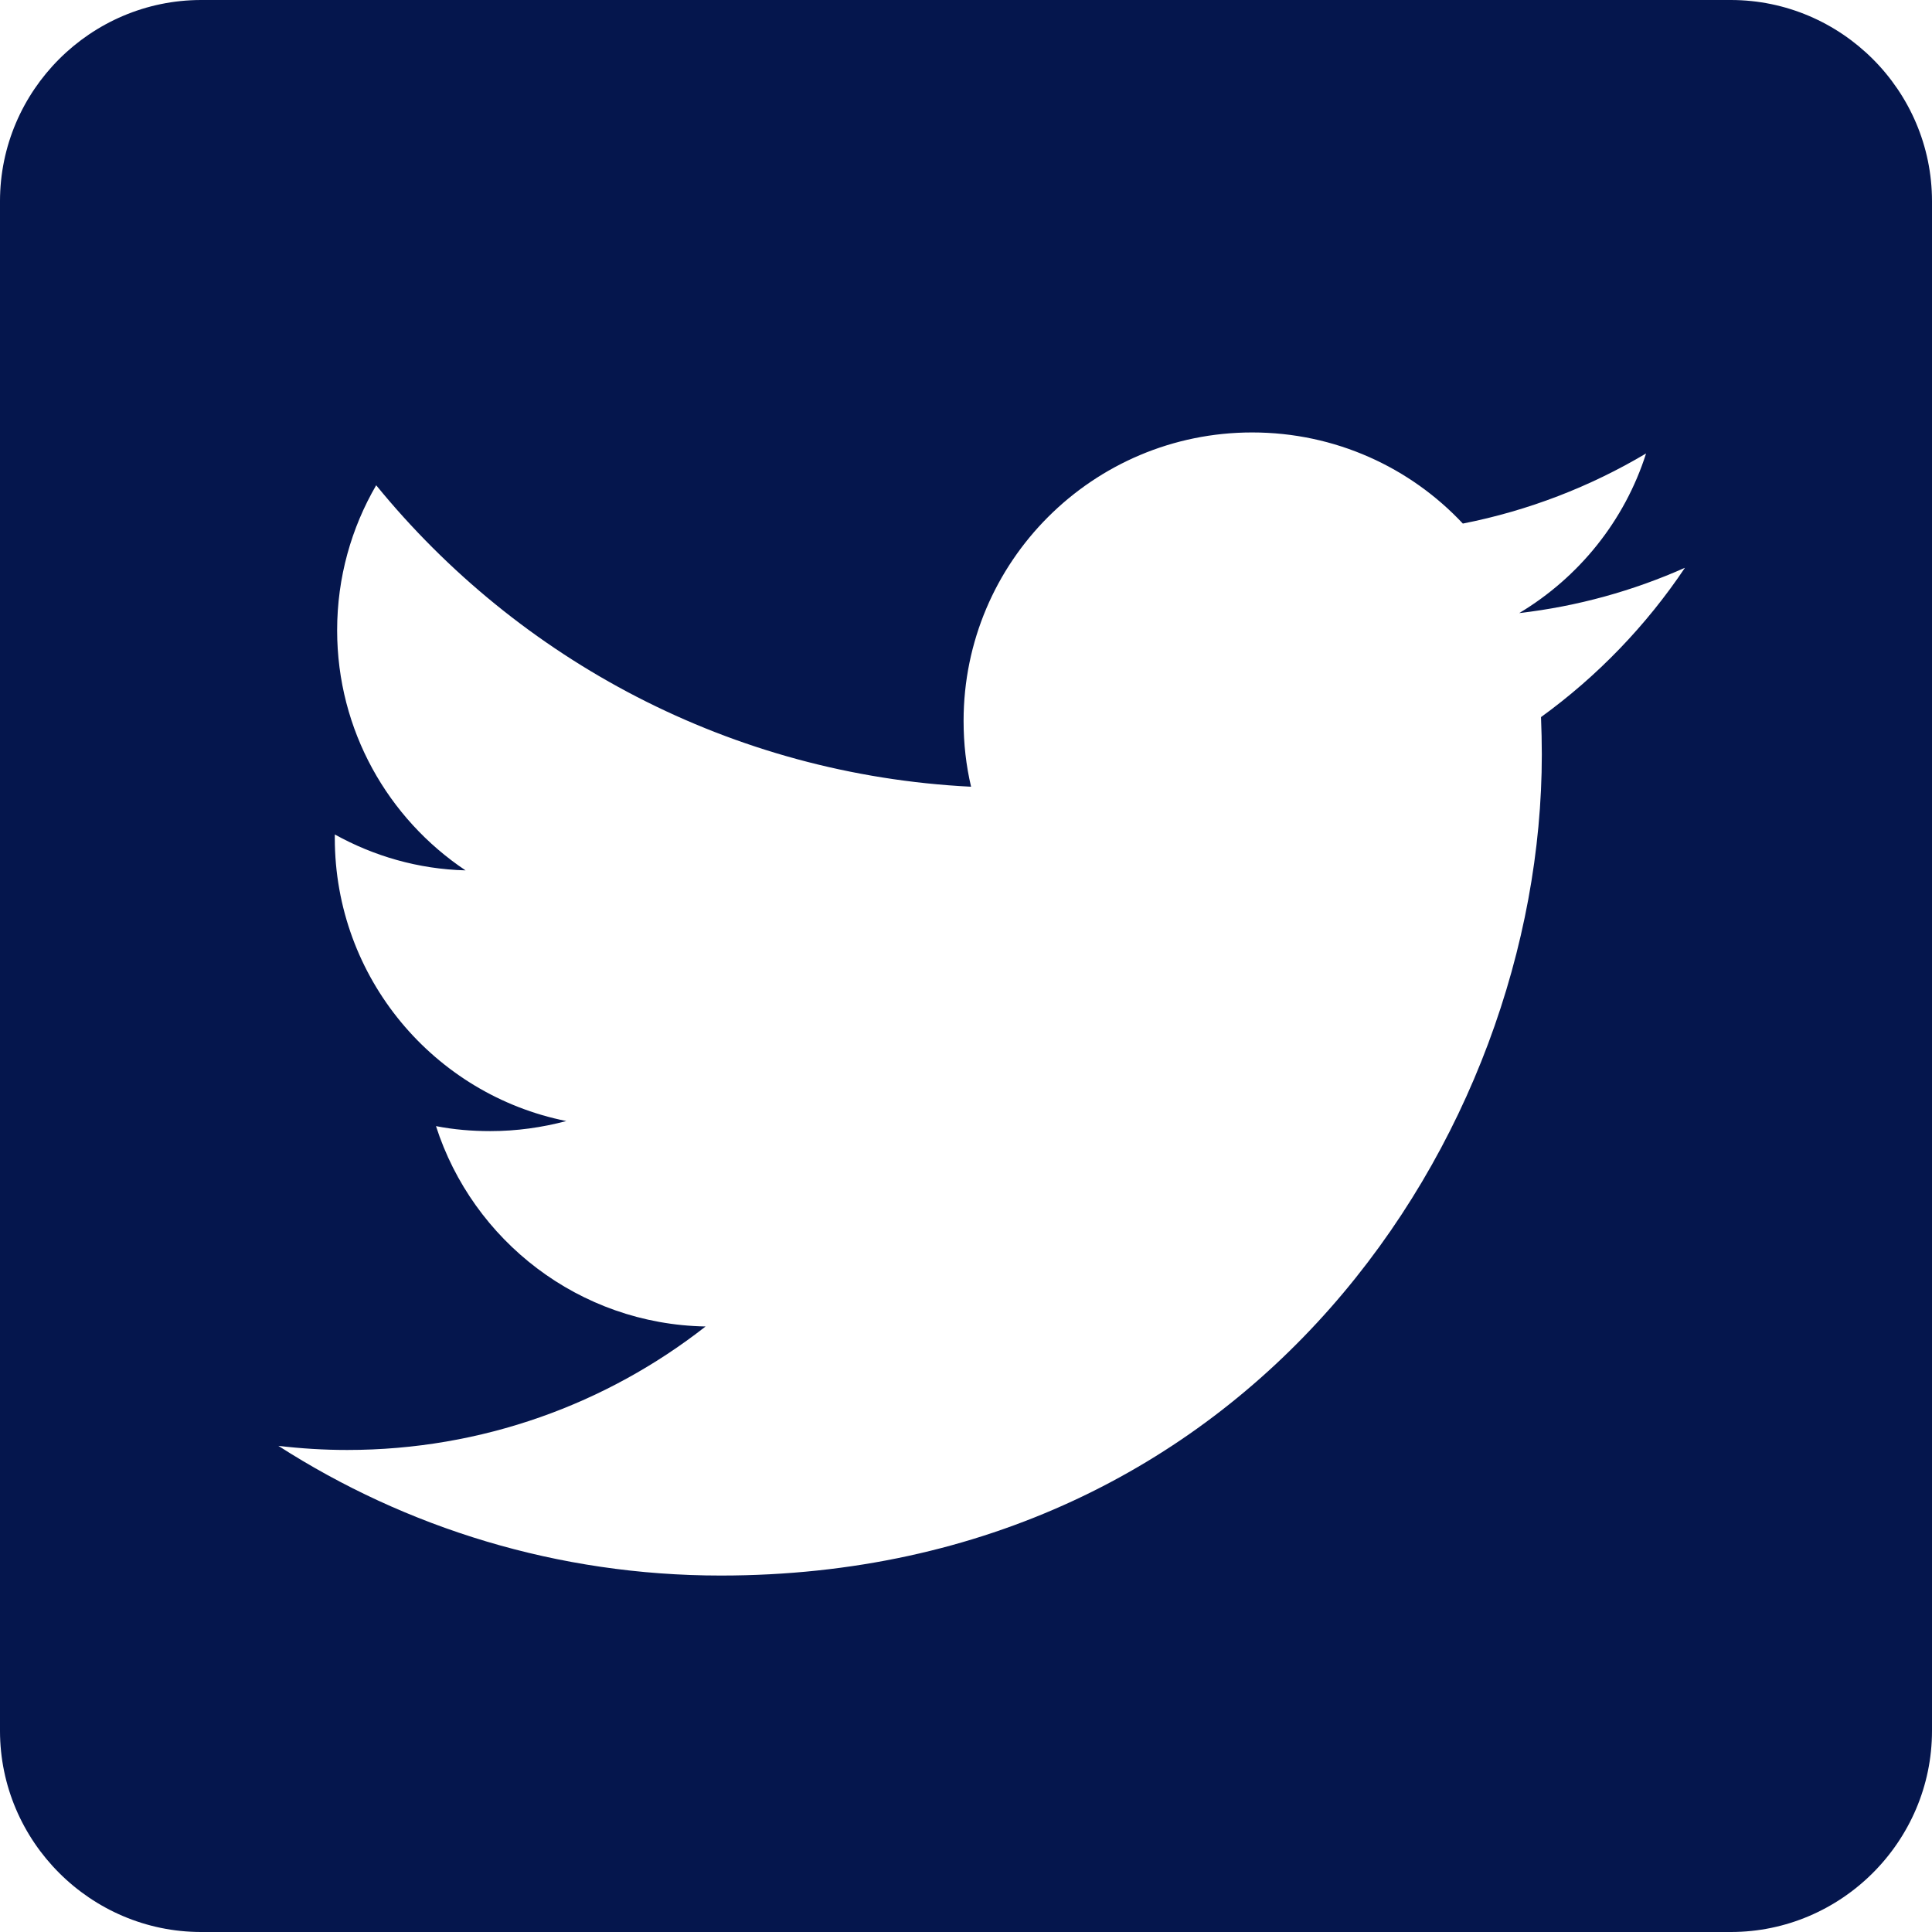
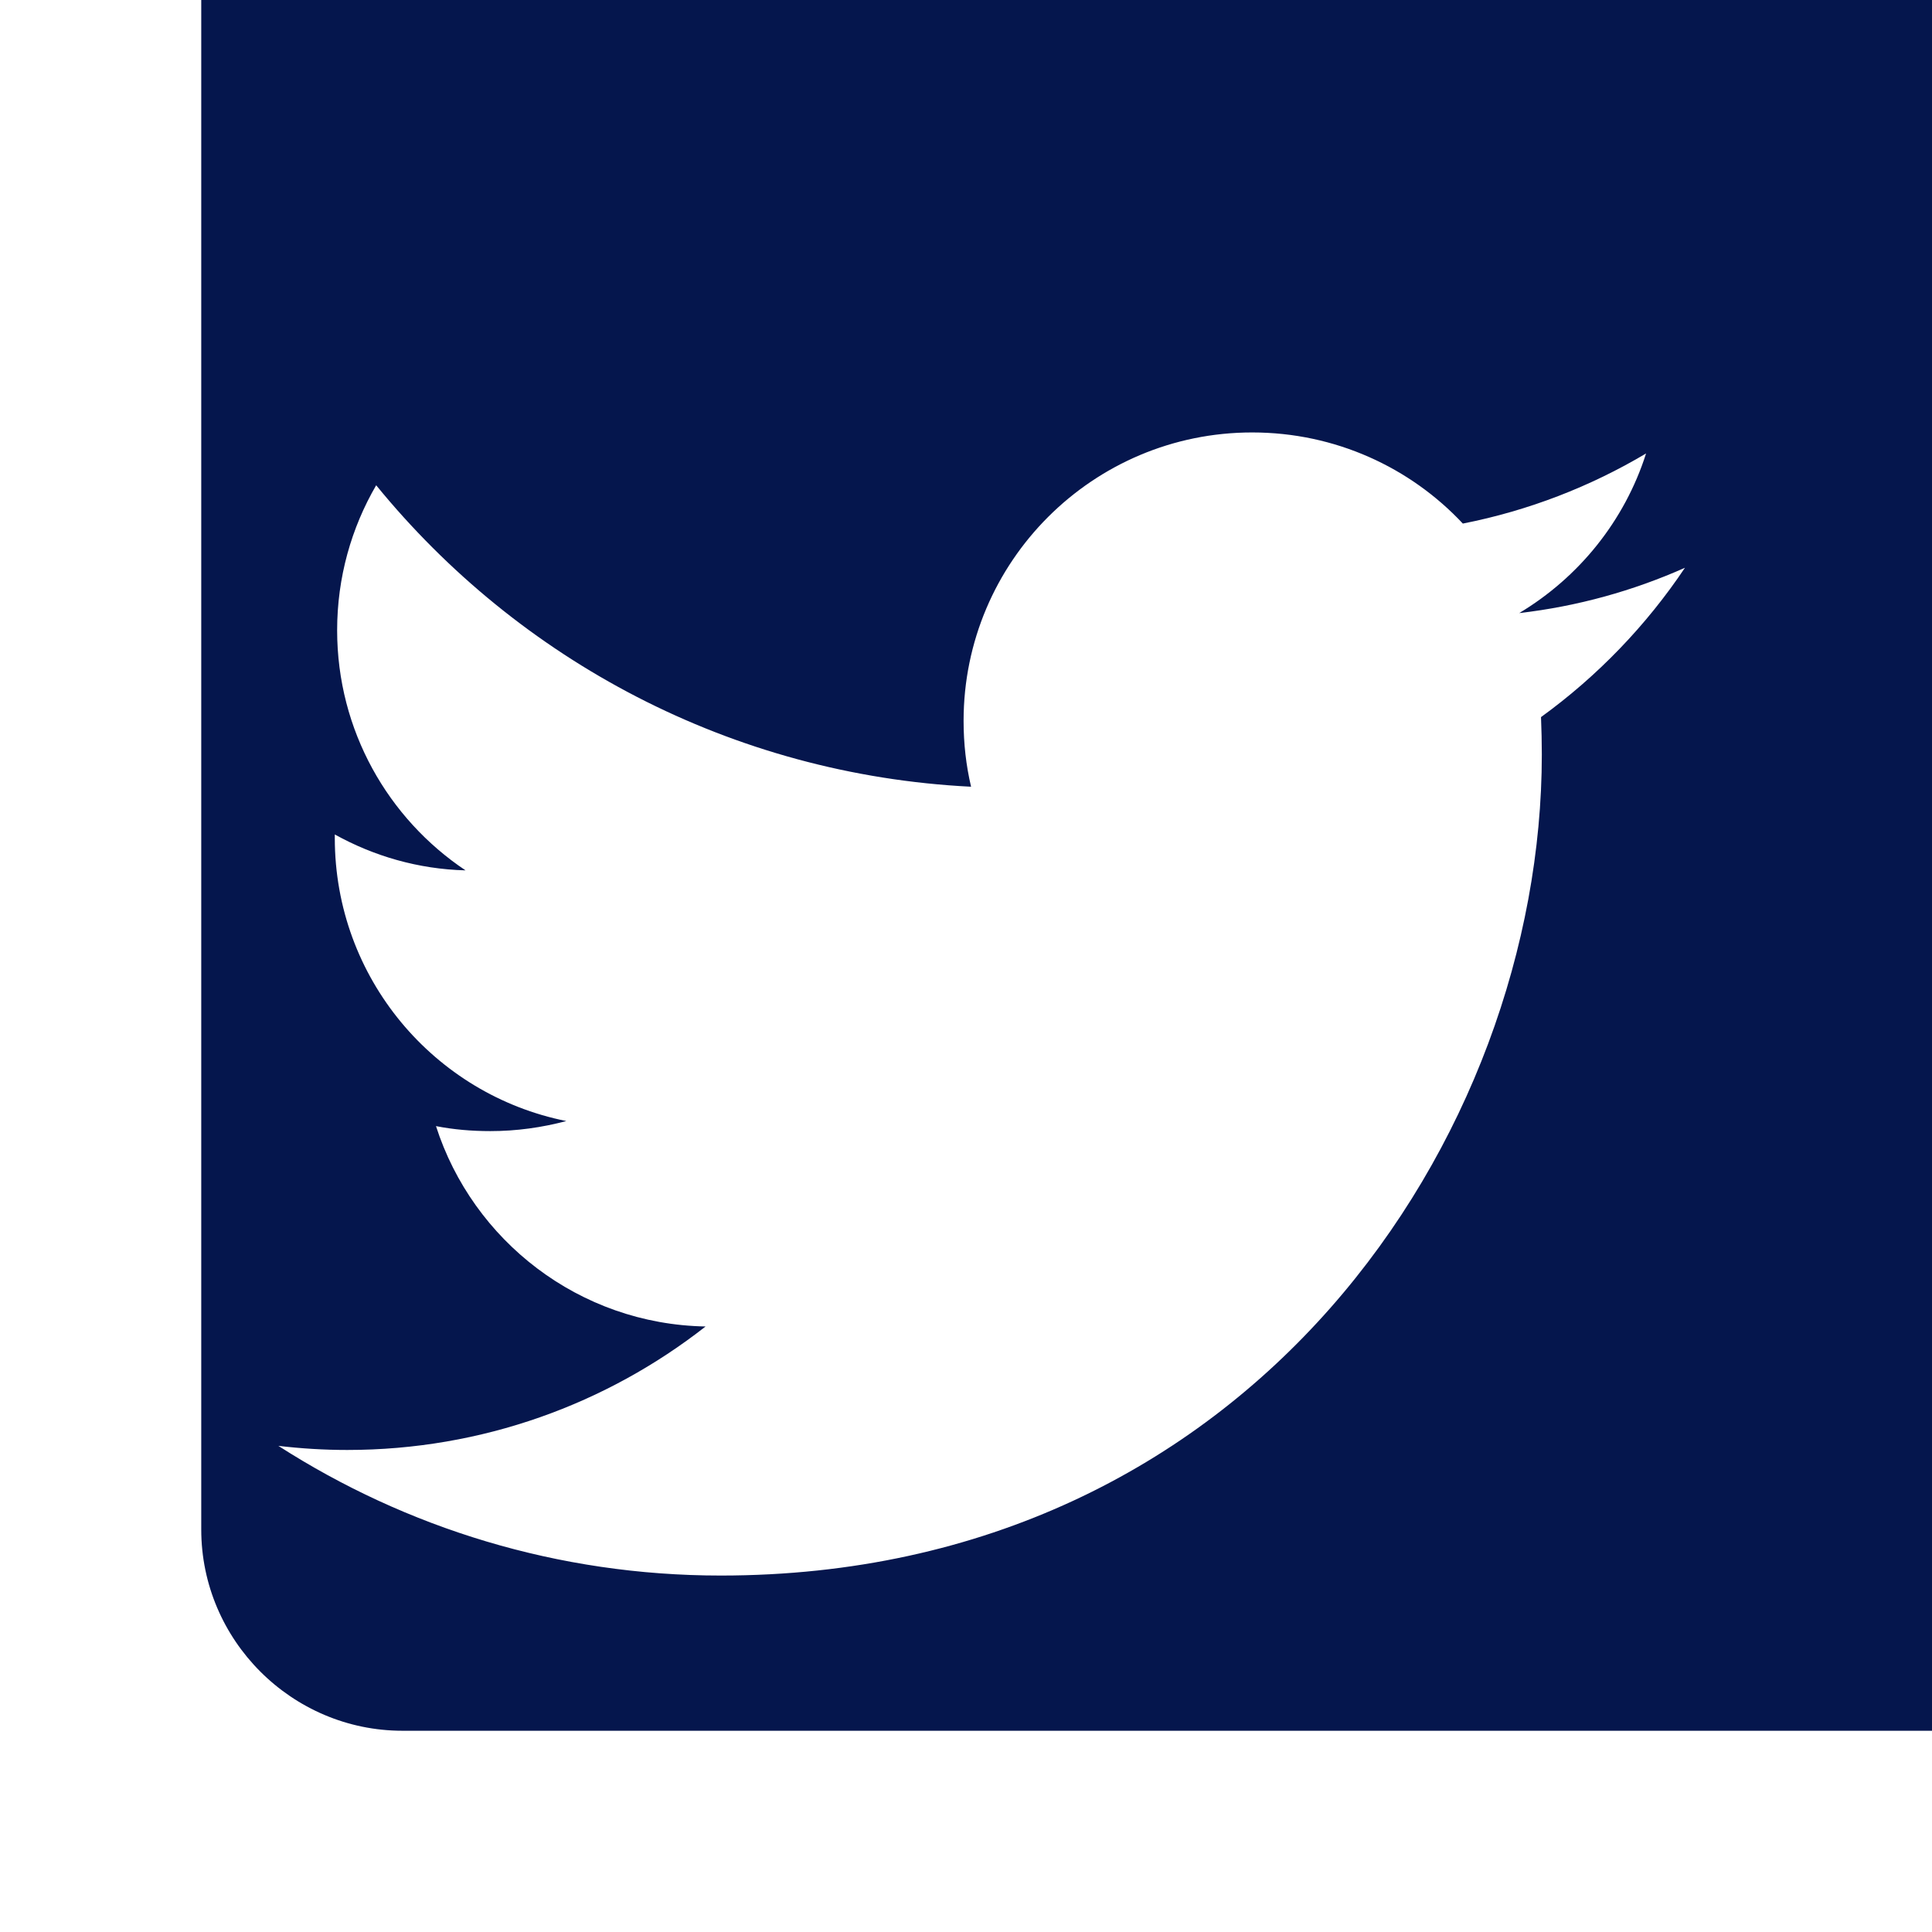
<svg xmlns="http://www.w3.org/2000/svg" fill="#05164d" viewBox="12 12 24 24">
-   <path d="m33.5 12h-19c-1.375 0-2.5 1.125-2.5 2.5v19c0 1.375 1.125 2.5 2.5 2.5h19c1.375 0 2.5-1.125 2.5-2.5v-19c0-1.375-1.125-2.5-2.5-2.5zm-2.357 8.908c.006.153.01.309.01.464 0 4.738-3.606 10.2-10.2 10.2-2.025 0-3.909-.593-5.495-1.611.281.033.566.051.855.051 1.679 0 3.225-.573 4.452-1.534-1.569-.028-2.892-1.065-3.349-2.489.219.043.444.062.675.062.327 0 .643-.045.944-.125-1.641-.328-2.876-1.777-2.876-3.516 0-.016 0-.028 0-.044.483.268 1.036.431 1.624.446-.961-.642-1.595-1.739-1.595-2.982 0-.657.177-1.273.485-1.802 1.768 2.168 4.409 3.596 7.39 3.745-.062-.263-.093-.536-.093-.818 0-1.978 1.605-3.583 3.585-3.583 1.031 0 1.963.434 2.617 1.132.816-.161 1.583-.459 2.276-.871-.267.839-.836 1.54-1.576 1.983.726-.084 1.416-.277 2.059-.563-.481.718-1.088 1.348-1.788 1.855z" />
+   <path d="m33.5 12h-19v19c0 1.375 1.125 2.5 2.5 2.5h19c1.375 0 2.5-1.125 2.5-2.5v-19c0-1.375-1.125-2.5-2.5-2.5zm-2.357 8.908c.006.153.01.309.01.464 0 4.738-3.606 10.2-10.2 10.2-2.025 0-3.909-.593-5.495-1.611.281.033.566.051.855.051 1.679 0 3.225-.573 4.452-1.534-1.569-.028-2.892-1.065-3.349-2.489.219.043.444.062.675.062.327 0 .643-.045.944-.125-1.641-.328-2.876-1.777-2.876-3.516 0-.016 0-.028 0-.044.483.268 1.036.431 1.624.446-.961-.642-1.595-1.739-1.595-2.982 0-.657.177-1.273.485-1.802 1.768 2.168 4.409 3.596 7.39 3.745-.062-.263-.093-.536-.093-.818 0-1.978 1.605-3.583 3.585-3.583 1.031 0 1.963.434 2.617 1.132.816-.161 1.583-.459 2.276-.871-.267.839-.836 1.54-1.576 1.983.726-.084 1.416-.277 2.059-.563-.481.718-1.088 1.348-1.788 1.855z" />
</svg>